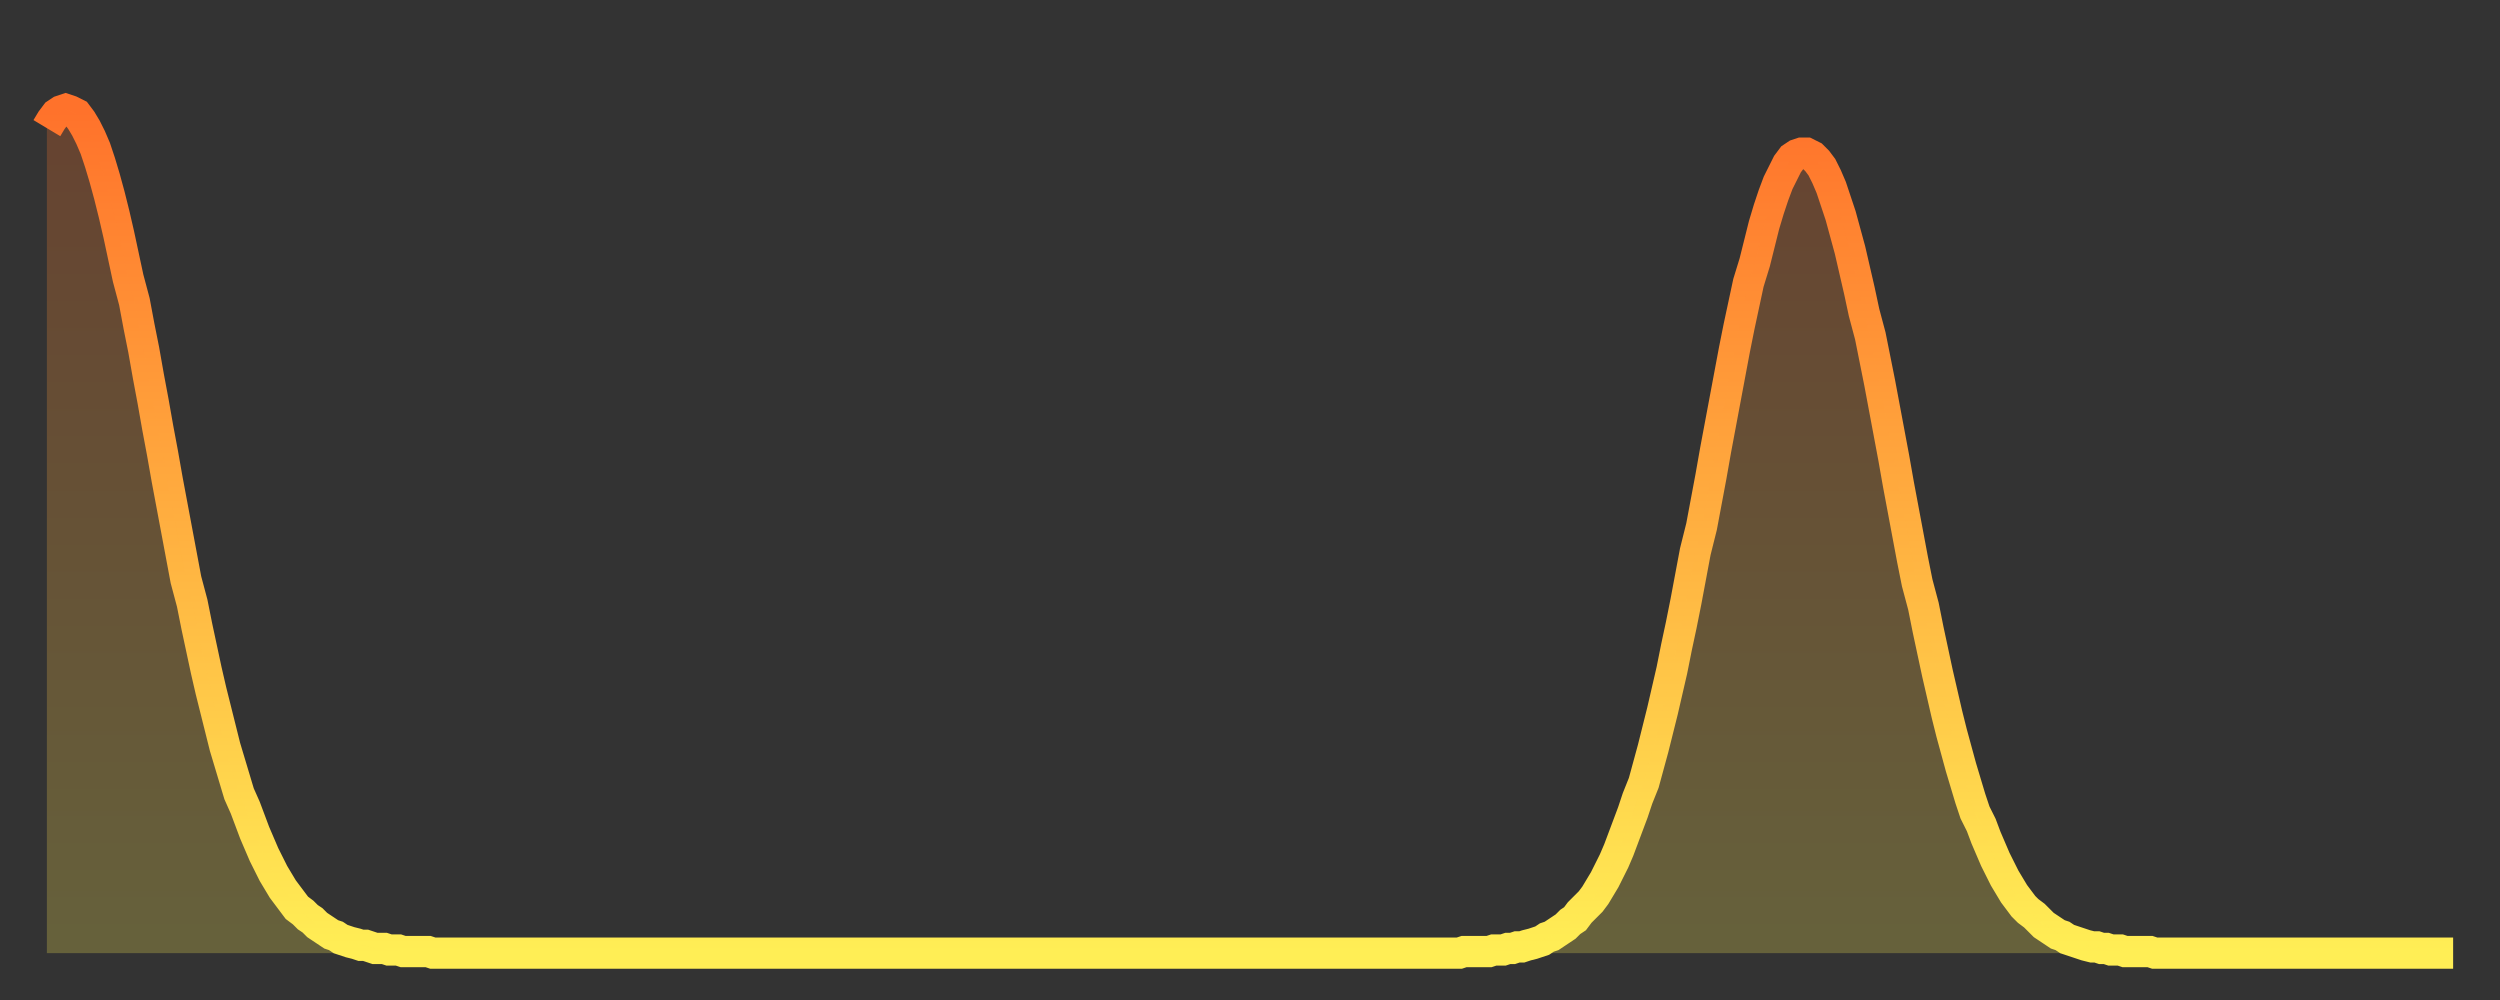
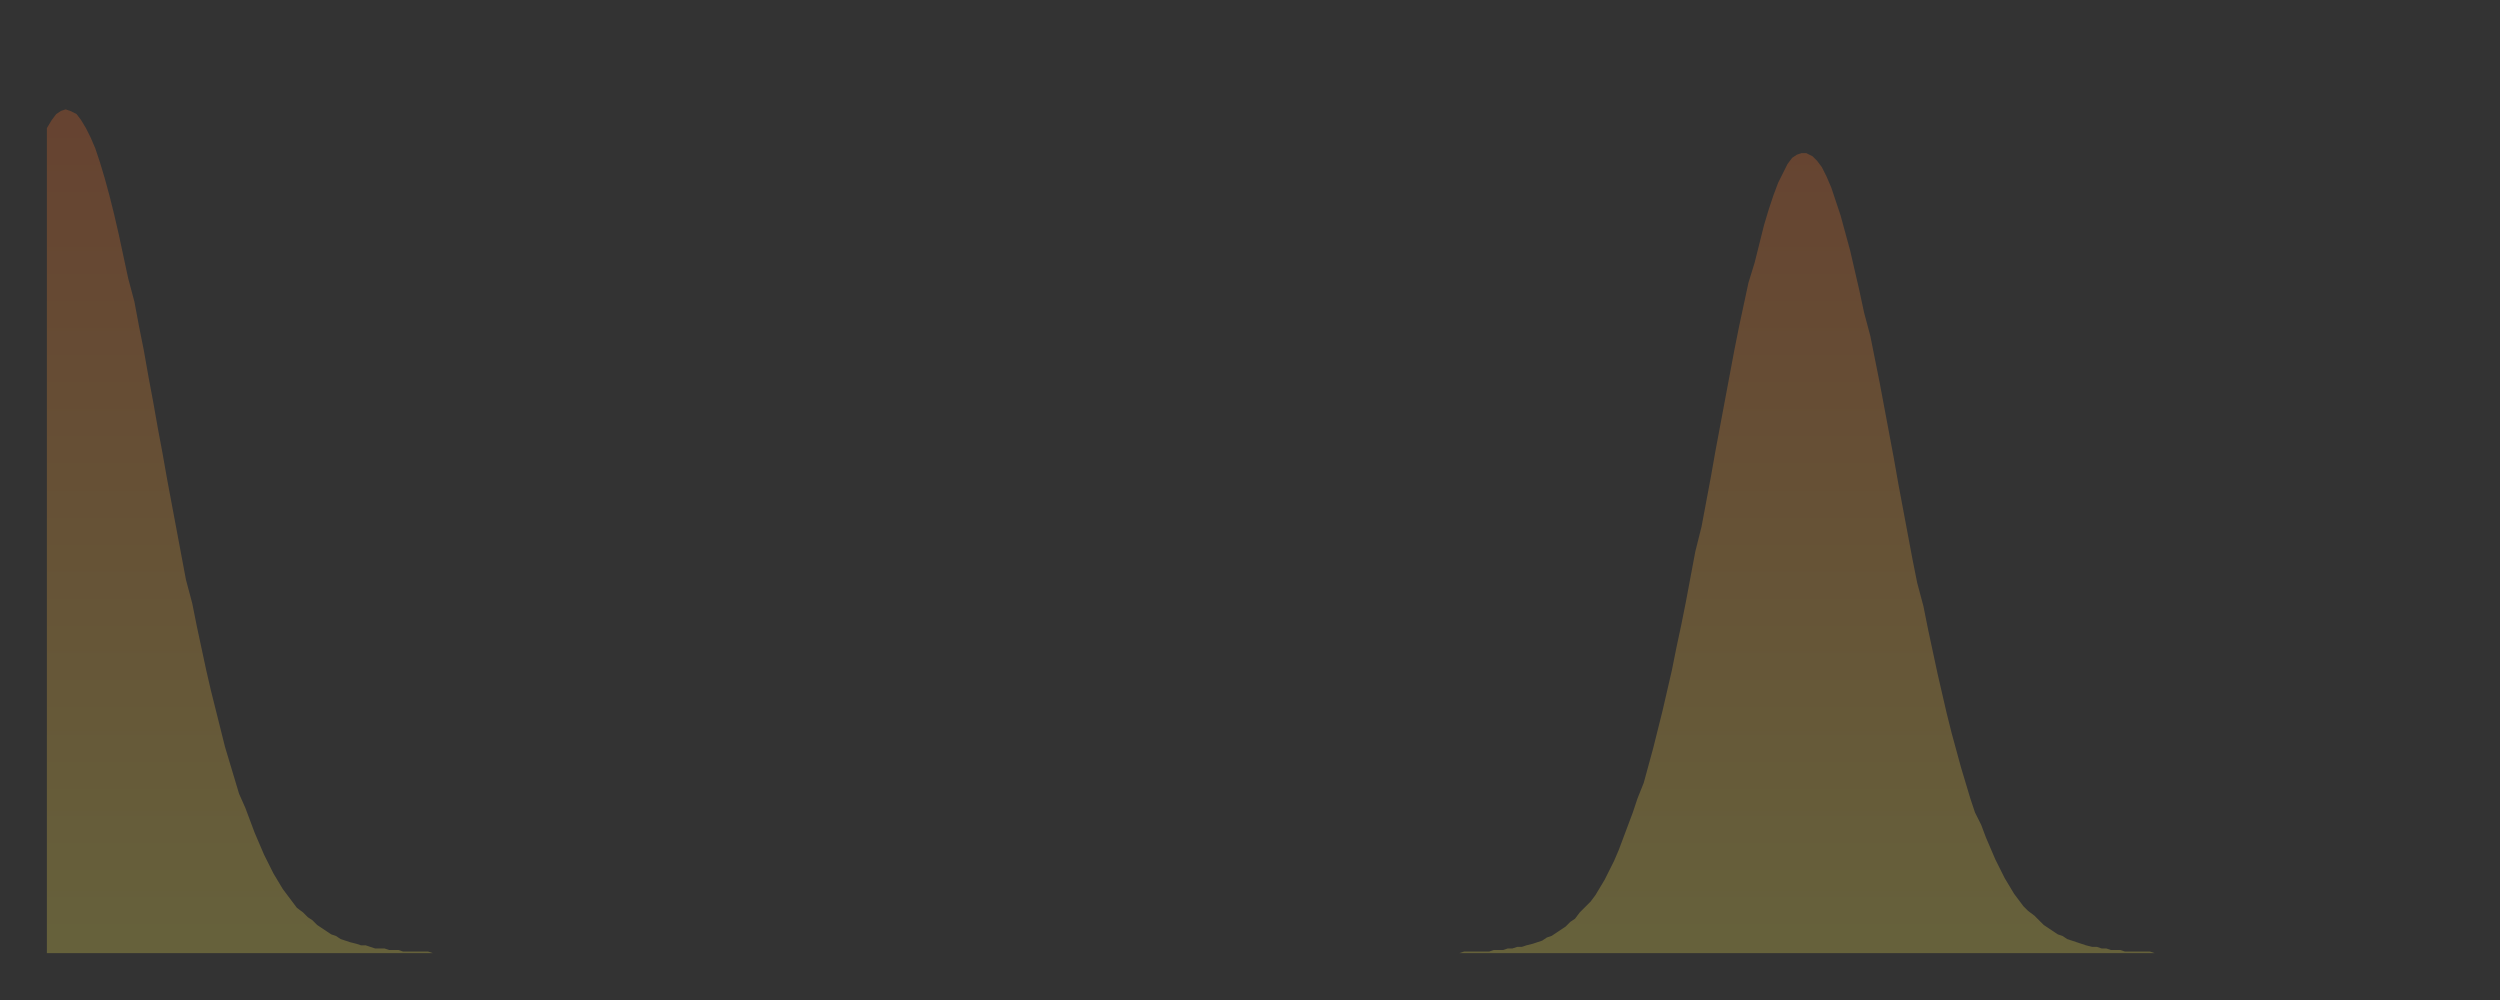
<svg xmlns="http://www.w3.org/2000/svg" baseProfile="full" height="64" version="1.1" width="160">
  <rect width="100%" height="100%" fill="#333333" stroke="none" />
  <defs>
    <linearGradient id="id381966" x1="0" x2="0" y1="0" y2="1">
      <stop offset="0%" stop-color="#ff722b" />
      <stop offset="50%" stop-color="#ffb040" />
      <stop offset="100%" stop-color="#ffee55" />
    </linearGradient>
  </defs>
  <g transform="translate(3,3)">
    <g>
-       <path d="M 0.0 5.2 0.3 4.7 0.6 4.3 0.9 4.1 1.2 4.0 1.5 4.1 1.9 4.3 2.2 4.7 2.5 5.2 2.8 5.8 3.1 6.5 3.4 7.4 3.7 8.4 4.0 9.5 4.3 10.7 4.6 12.0 4.9 13.4 5.2 14.8 5.6 16.3 5.9 17.9 6.2 19.4 6.5 21.1 6.8 22.7 7.1 24.4 7.4 26.0 7.7 27.7 8.0 29.3 8.3 30.9 8.6 32.5 8.9 34.1 9.3 35.6 9.6 37.1 9.9 38.5 10.2 39.9 10.5 41.2 10.8 42.4 11.1 43.6 11.4 44.8 11.7 45.8 12.0 46.8 12.3 47.8 12.7 48.7 13.0 49.5 13.3 50.3 13.6 51.0 13.9 51.7 14.2 52.3 14.5 52.9 14.8 53.4 15.1 53.9 15.4 54.3 15.7 54.7 16.0 55.1 16.4 55.4 16.7 55.7 17.0 55.9 17.3 56.2 17.6 56.4 17.9 56.6 18.2 56.8 18.5 56.9 18.8 57.1 19.1 57.2 19.4 57.3 19.8 57.4 20.1 57.5 20.4 57.5 20.7 57.6 21.0 57.7 21.3 57.7 21.6 57.7 21.9 57.8 22.2 57.8 22.5 57.8 22.8 57.9 23.1 57.9 23.5 57.9 23.8 57.9 24.1 57.9 24.4 57.9 24.7 58.0 25.0 58.0 25.3 58.0 25.6 58.0 25.9 58.0 26.2 58.0 26.5 58.0 26.8 58.0 27.2 58.0 27.5 58.0 27.8 58.0 28.1 58.0 28.4 58.0 28.7 58.0 29.0 58.0 29.3 58.0 29.6 58.0 29.9 58.0 30.2 58.0 30.6 58.0 30.9 58.0 31.2 58.0 31.5 58.0 31.8 58.0 32.1 58.0 32.4 58.0 32.7 58.0 33.0 58.0 33.3 58.0 33.6 58.0 33.9 58.0 34.3 58.0 34.6 58.0 34.9 58.0 35.2 58.0 35.5 58.0 35.8 58.0 36.1 58.0 36.4 58.0 36.7 58.0 37.0 58.0 37.3 58.0 37.7 58.0 38.0 58.0 38.3 58.0 38.6 58.0 38.9 58.0 39.2 58.0 39.5 58.0 39.8 58.0 40.1 58.0 40.4 58.0 40.7 58.0 41.0 58.0 41.4 58.0 41.7 58.0 42.0 58.0 42.3 58.0 42.6 58.0 42.9 58.0 43.2 58.0 43.5 58.0 43.8 58.0 44.1 58.0 44.4 58.0 44.7 58.0 45.1 58.0 45.4 58.0 45.7 58.0 46.0 58.0 46.3 58.0 46.6 58.0 46.9 58.0 47.2 58.0 47.5 58.0 47.8 58.0 48.1 58.0 48.5 58.0 48.8 58.0 49.1 58.0 49.4 58.0 49.7 58.0 50.0 58.0 50.3 58.0 50.6 58.0 50.9 58.0 51.2 58.0 51.5 58.0 51.8 58.0 52.2 58.0 52.5 58.0 52.8 58.0 53.1 58.0 53.4 58.0 53.7 58.0 54.0 58.0 54.3 58.0 54.6 58.0 54.9 58.0 55.2 58.0 55.6 58.0 55.9 58.0 56.2 58.0 56.5 58.0 56.8 58.0 57.1 58.0 57.4 58.0 57.7 58.0 58.0 58.0 58.3 58.0 58.6 58.0 58.9 58.0 59.3 58.0 59.6 58.0 59.9 58.0 60.2 58.0 60.5 58.0 60.8 58.0 61.1 58.0 61.4 58.0 61.7 58.0 62.0 58.0 62.3 58.0 62.6 58.0 63.0 58.0 63.3 58.0 63.6 58.0 63.9 58.0 64.2 58.0 64.5 58.0 64.8 58.0 65.1 58.0 65.4 58.0 65.7 58.0 66.0 58.0 66.4 58.0 66.7 58.0 67.0 58.0 67.3 58.0 67.6 58.0 67.9 58.0 68.2 58.0 68.5 58.0 68.8 58.0 69.1 58.0 69.4 58.0 69.7 58.0 70.1 58.0 70.4 58.0 70.7 58.0 71.0 58.0 71.3 58.0 71.6 58.0 71.9 58.0 72.2 58.0 72.5 58.0 72.8 58.0 73.1 58.0 73.5 58.0 73.8 58.0 74.1 58.0 74.4 58.0 74.7 58.0 75.0 58.0 75.3 58.0 75.6 58.0 75.9 58.0 76.2 58.0 76.5 58.0 76.8 58.0 77.2 58.0 77.5 58.0 77.8 58.0 78.1 58.0 78.4 58.0 78.7 58.0 79.0 58.0 79.3 58.0 79.6 58.0 79.9 58.0 80.2 58.0 80.5 58.0 80.9 58.0 81.2 58.0 81.5 58.0 81.8 58.0 82.1 58.0 82.4 58.0 82.7 58.0 83.0 58.0 83.3 58.0 83.6 58.0 83.9 58.0 84.3 58.0 84.6 58.0 84.9 58.0 85.2 58.0 85.5 58.0 85.8 58.0 86.1 58.0 86.4 58.0 86.7 58.0 87.0 58.0 87.3 58.0 87.6 58.0 88.0 58.0 88.3 58.0 88.6 58.0 88.9 58.0 89.2 58.0 89.5 58.0 89.8 58.0 90.1 58.0 90.4 58.0 90.7 57.9 91.0 57.9 91.4 57.9 91.7 57.9 92.0 57.9 92.3 57.9 92.6 57.8 92.9 57.8 93.2 57.8 93.5 57.7 93.8 57.7 94.1 57.6 94.4 57.6 94.7 57.5 95.1 57.4 95.4 57.3 95.7 57.2 96.0 57.0 96.3 56.9 96.6 56.7 96.9 56.5 97.2 56.3 97.5 56.0 97.8 55.8 98.1 55.4 98.4 55.1 98.8 54.7 99.1 54.3 99.4 53.8 99.7 53.3 100.0 52.7 100.3 52.1 100.6 51.4 100.9 50.6 101.2 49.8 101.5 49.0 101.8 48.1 102.2 47.1 102.5 46.0 102.8 44.9 103.1 43.7 103.4 42.5 103.7 41.2 104.0 39.9 104.3 38.4 104.6 37.0 104.9 35.5 105.2 33.9 105.5 32.3 105.9 30.7 106.2 29.1 106.5 27.5 106.8 25.8 107.1 24.2 107.4 22.6 107.7 21.0 108.0 19.4 108.3 17.9 108.6 16.5 108.9 15.1 109.3 13.8 109.6 12.6 109.9 11.4 110.2 10.4 110.5 9.5 110.8 8.7 111.1 8.1 111.4 7.5 111.7 7.1 112.0 6.9 112.3 6.8 112.6 6.8 113.0 7.0 113.3 7.3 113.6 7.7 113.9 8.3 114.2 9.0 114.5 9.9 114.8 10.8 115.1 11.9 115.4 13.0 115.7 14.3 116.0 15.6 116.3 17.0 116.7 18.5 117.0 20.0 117.3 21.5 117.6 23.1 117.9 24.7 118.2 26.3 118.5 28.0 118.8 29.6 119.1 31.2 119.4 32.8 119.7 34.3 120.1 35.8 120.4 37.3 120.7 38.7 121.0 40.1 121.3 41.4 121.6 42.7 121.9 43.9 122.2 45.0 122.5 46.1 122.8 47.1 123.1 48.1 123.4 49.0 123.8 49.8 124.1 50.6 124.4 51.3 124.7 52.0 125.0 52.6 125.3 53.2 125.6 53.7 125.9 54.2 126.2 54.6 126.5 55.0 126.8 55.3 127.2 55.6 127.5 55.9 127.8 56.2 128.1 56.4 128.4 56.6 128.7 56.8 129.0 56.9 129.3 57.1 129.6 57.2 129.9 57.3 130.2 57.4 130.5 57.5 130.9 57.6 131.2 57.6 131.5 57.7 131.8 57.7 132.1 57.8 132.4 57.8 132.7 57.8 133.0 57.9 133.3 57.9 133.6 57.9 133.9 57.9 134.2 57.9 134.6 57.9 134.9 58.0 135.2 58.0 135.5 58.0 135.8 58.0 136.1 58.0 136.4 58.0 136.7 58.0 137.0 58.0 137.3 58.0 137.6 58.0 138.0 58.0 138.3 58.0 138.6 58.0 138.9 58.0 139.2 58.0 139.5 58.0 139.8 58.0 140.1 58.0 140.4 58.0 140.7 58.0 141.0 58.0 141.3 58.0 141.7 58.0 142.0 58.0 142.3 58.0 142.6 58.0 142.9 58.0 143.2 58.0 143.5 58.0 143.8 58.0 144.1 58.0 144.4 58.0 144.7 58.0 145.1 58.0 145.4 58.0 145.7 58.0 146.0 58.0 146.3 58.0 146.6 58.0 146.9 58.0 147.2 58.0 147.5 58.0 147.8 58.0 148.1 58.0 148.4 58.0 148.8 58.0 149.1 58.0 149.4 58.0 149.7 58.0 150.0 58.0 150.3 58.0 150.6 58.0 150.9 58.0 151.2 58.0 151.5 58.0 151.8 58.0 152.1 58.0 152.5 58.0 152.8 58.0 153.1 58.0 153.4 58.0 153.7 58.0 154.0 58.0" fill="none" id="graph-curve" opacity="1" stroke="url(#id381966)" stroke-width="2" />
      <path d="M 0 58 L 0.0 5.2 0.3 4.7 0.6 4.3 0.9 4.1 1.2 4.0 1.5 4.1 1.9 4.3 2.2 4.7 2.5 5.2 2.8 5.8 3.1 6.5 3.4 7.4 3.7 8.4 4.0 9.5 4.3 10.7 4.6 12.0 4.9 13.4 5.2 14.8 5.6 16.3 5.9 17.9 6.2 19.4 6.5 21.1 6.8 22.7 7.1 24.4 7.4 26.0 7.7 27.7 8.0 29.3 8.3 30.9 8.6 32.5 8.9 34.1 9.3 35.6 9.6 37.1 9.9 38.5 10.2 39.9 10.5 41.2 10.8 42.4 11.1 43.6 11.4 44.8 11.7 45.8 12.0 46.8 12.3 47.8 12.7 48.7 13.0 49.5 13.3 50.3 13.6 51.0 13.9 51.7 14.2 52.3 14.5 52.9 14.8 53.4 15.1 53.9 15.4 54.3 15.7 54.7 16.0 55.1 16.4 55.4 16.7 55.7 17.0 55.9 17.3 56.2 17.6 56.4 17.9 56.6 18.2 56.8 18.5 56.9 18.8 57.1 19.1 57.2 19.4 57.3 19.8 57.4 20.1 57.5 20.4 57.5 20.7 57.6 21.0 57.7 21.3 57.7 21.6 57.7 21.9 57.8 22.2 57.8 22.5 57.8 22.8 57.9 23.1 57.9 23.5 57.9 23.8 57.9 24.1 57.9 24.4 57.9 24.7 58.0 25.0 58.0 25.3 58.0 25.6 58.0 25.9 58.0 26.2 58.0 26.5 58.0 26.8 58.0 27.2 58.0 27.5 58.0 27.8 58.0 28.1 58.0 28.4 58.0 28.7 58.0 29.0 58.0 29.3 58.0 29.6 58.0 29.9 58.0 30.2 58.0 30.6 58.0 30.9 58.0 31.2 58.0 31.5 58.0 31.8 58.0 32.1 58.0 32.4 58.0 32.7 58.0 33.0 58.0 33.3 58.0 33.6 58.0 33.9 58.0 34.3 58.0 34.6 58.0 34.9 58.0 35.2 58.0 35.5 58.0 35.8 58.0 36.1 58.0 36.4 58.0 36.7 58.0 37.0 58.0 37.3 58.0 37.7 58.0 38.0 58.0 38.3 58.0 38.6 58.0 38.9 58.0 39.2 58.0 39.5 58.0 39.8 58.0 40.1 58.0 40.4 58.0 40.7 58.0 41.0 58.0 41.4 58.0 41.7 58.0 42.0 58.0 42.3 58.0 42.6 58.0 42.9 58.0 43.2 58.0 43.5 58.0 43.8 58.0 44.1 58.0 44.4 58.0 44.7 58.0 45.1 58.0 45.4 58.0 45.7 58.0 46.0 58.0 46.3 58.0 46.6 58.0 46.9 58.0 47.2 58.0 47.5 58.0 47.8 58.0 48.1 58.0 48.5 58.0 48.8 58.0 49.1 58.0 49.4 58.0 49.7 58.0 50.0 58.0 50.3 58.0 50.6 58.0 50.9 58.0 51.2 58.0 51.5 58.0 51.8 58.0 52.2 58.0 52.5 58.0 52.8 58.0 53.1 58.0 53.4 58.0 53.7 58.0 54.0 58.0 54.3 58.0 54.6 58.0 54.9 58.0 55.2 58.0 55.6 58.0 55.9 58.0 56.2 58.0 56.5 58.0 56.8 58.0 57.1 58.0 57.4 58.0 57.7 58.0 58.0 58.0 58.3 58.0 58.6 58.0 58.9 58.0 59.3 58.0 59.6 58.0 59.9 58.0 60.2 58.0 60.5 58.0 60.8 58.0 61.1 58.0 61.4 58.0 61.7 58.0 62.0 58.0 62.3 58.0 62.6 58.0 63.0 58.0 63.3 58.0 63.6 58.0 63.9 58.0 64.2 58.0 64.5 58.0 64.8 58.0 65.1 58.0 65.4 58.0 65.7 58.0 66.0 58.0 66.4 58.0 66.7 58.0 67.0 58.0 67.3 58.0 67.6 58.0 67.9 58.0 68.2 58.0 68.5 58.0 68.8 58.0 69.1 58.0 69.4 58.0 69.7 58.0 70.1 58.0 70.4 58.0 70.7 58.0 71.0 58.0 71.3 58.0 71.6 58.0 71.9 58.0 72.2 58.0 72.5 58.0 72.8 58.0 73.1 58.0 73.5 58.0 73.8 58.0 74.1 58.0 74.4 58.0 74.7 58.0 75.0 58.0 75.3 58.0 75.6 58.0 75.9 58.0 76.2 58.0 76.5 58.0 76.8 58.0 77.2 58.0 77.5 58.0 77.8 58.0 78.1 58.0 78.4 58.0 78.7 58.0 79.0 58.0 79.3 58.0 79.6 58.0 79.9 58.0 80.2 58.0 80.5 58.0 80.9 58.0 81.2 58.0 81.5 58.0 81.8 58.0 82.1 58.0 82.4 58.0 82.7 58.0 83.0 58.0 83.3 58.0 83.6 58.0 83.9 58.0 84.3 58.0 84.6 58.0 84.9 58.0 85.2 58.0 85.5 58.0 85.8 58.0 86.1 58.0 86.4 58.0 86.7 58.0 87.0 58.0 87.3 58.0 87.6 58.0 88.0 58.0 88.3 58.0 88.6 58.0 88.9 58.0 89.2 58.0 89.5 58.0 89.8 58.0 90.1 58.0 90.4 58.0 90.7 57.9 91.0 57.9 91.4 57.9 91.7 57.9 92.0 57.9 92.3 57.9 92.6 57.8 92.9 57.8 93.2 57.8 93.5 57.7 93.8 57.7 94.1 57.6 94.4 57.6 94.7 57.5 95.1 57.4 95.4 57.3 95.7 57.2 96.0 57.0 96.3 56.9 96.6 56.7 96.9 56.5 97.2 56.3 97.5 56.0 97.8 55.8 98.1 55.4 98.4 55.1 98.8 54.7 99.1 54.3 99.4 53.8 99.7 53.3 100.0 52.7 100.3 52.1 100.6 51.4 100.9 50.6 101.2 49.8 101.5 49.0 101.8 48.1 102.2 47.1 102.5 46.0 102.8 44.9 103.1 43.7 103.4 42.5 103.7 41.2 104.0 39.9 104.3 38.4 104.6 37.0 104.9 35.5 105.2 33.9 105.5 32.3 105.9 30.7 106.2 29.1 106.5 27.5 106.8 25.8 107.1 24.2 107.4 22.6 107.7 21.0 108.0 19.4 108.3 17.9 108.6 16.5 108.9 15.1 109.3 13.8 109.6 12.6 109.9 11.4 110.2 10.4 110.5 9.5 110.8 8.7 111.1 8.1 111.4 7.5 111.7 7.1 112.0 6.9 112.3 6.8 112.6 6.8 113.0 7.0 113.3 7.3 113.6 7.7 113.9 8.3 114.2 9.0 114.5 9.9 114.8 10.8 115.1 11.9 115.4 13.0 115.7 14.3 116.0 15.6 116.3 17.0 116.7 18.5 117.0 20.0 117.3 21.5 117.6 23.1 117.9 24.7 118.2 26.3 118.5 28.0 118.8 29.6 119.1 31.2 119.4 32.8 119.7 34.3 120.1 35.8 120.4 37.3 120.7 38.7 121.0 40.1 121.3 41.4 121.6 42.7 121.9 43.9 122.2 45.0 122.5 46.1 122.8 47.1 123.1 48.1 123.4 49.0 123.8 49.8 124.1 50.6 124.4 51.3 124.7 52.0 125.0 52.6 125.3 53.2 125.6 53.7 125.9 54.2 126.2 54.6 126.5 55.0 126.8 55.3 127.2 55.6 127.5 55.9 127.8 56.2 128.1 56.4 128.4 56.6 128.7 56.8 129.0 56.9 129.3 57.1 129.6 57.2 129.9 57.3 130.2 57.4 130.5 57.5 130.9 57.6 131.2 57.6 131.5 57.7 131.8 57.7 132.1 57.8 132.4 57.8 132.7 57.8 133.0 57.9 133.3 57.9 133.6 57.9 133.9 57.9 134.2 57.9 134.6 57.9 134.9 58.0 135.2 58.0 135.5 58.0 135.8 58.0 136.1 58.0 136.4 58.0 136.7 58.0 137.0 58.0 137.3 58.0 137.6 58.0 138.0 58.0 138.3 58.0 138.6 58.0 138.9 58.0 139.2 58.0 139.5 58.0 139.8 58.0 140.1 58.0 140.4 58.0 140.7 58.0 141.0 58.0 141.3 58.0 141.7 58.0 142.0 58.0 142.3 58.0 142.6 58.0 142.9 58.0 143.2 58.0 143.5 58.0 143.8 58.0 144.1 58.0 144.4 58.0 144.7 58.0 145.1 58.0 145.4 58.0 145.7 58.0 146.0 58.0 146.3 58.0 146.6 58.0 146.9 58.0 147.2 58.0 147.5 58.0 147.8 58.0 148.1 58.0 148.4 58.0 148.8 58.0 149.1 58.0 149.4 58.0 149.7 58.0 150.0 58.0 150.3 58.0 150.6 58.0 150.9 58.0 151.2 58.0 151.5 58.0 151.8 58.0 152.1 58.0 152.5 58.0 152.8 58.0 153.1 58.0 153.4 58.0 153.7 58.0 154.0 58.0 154 58" fill="url(#id381966)" fill-opacity=".25" id="graph-shadow" />
    </g>
  </g>
</svg>